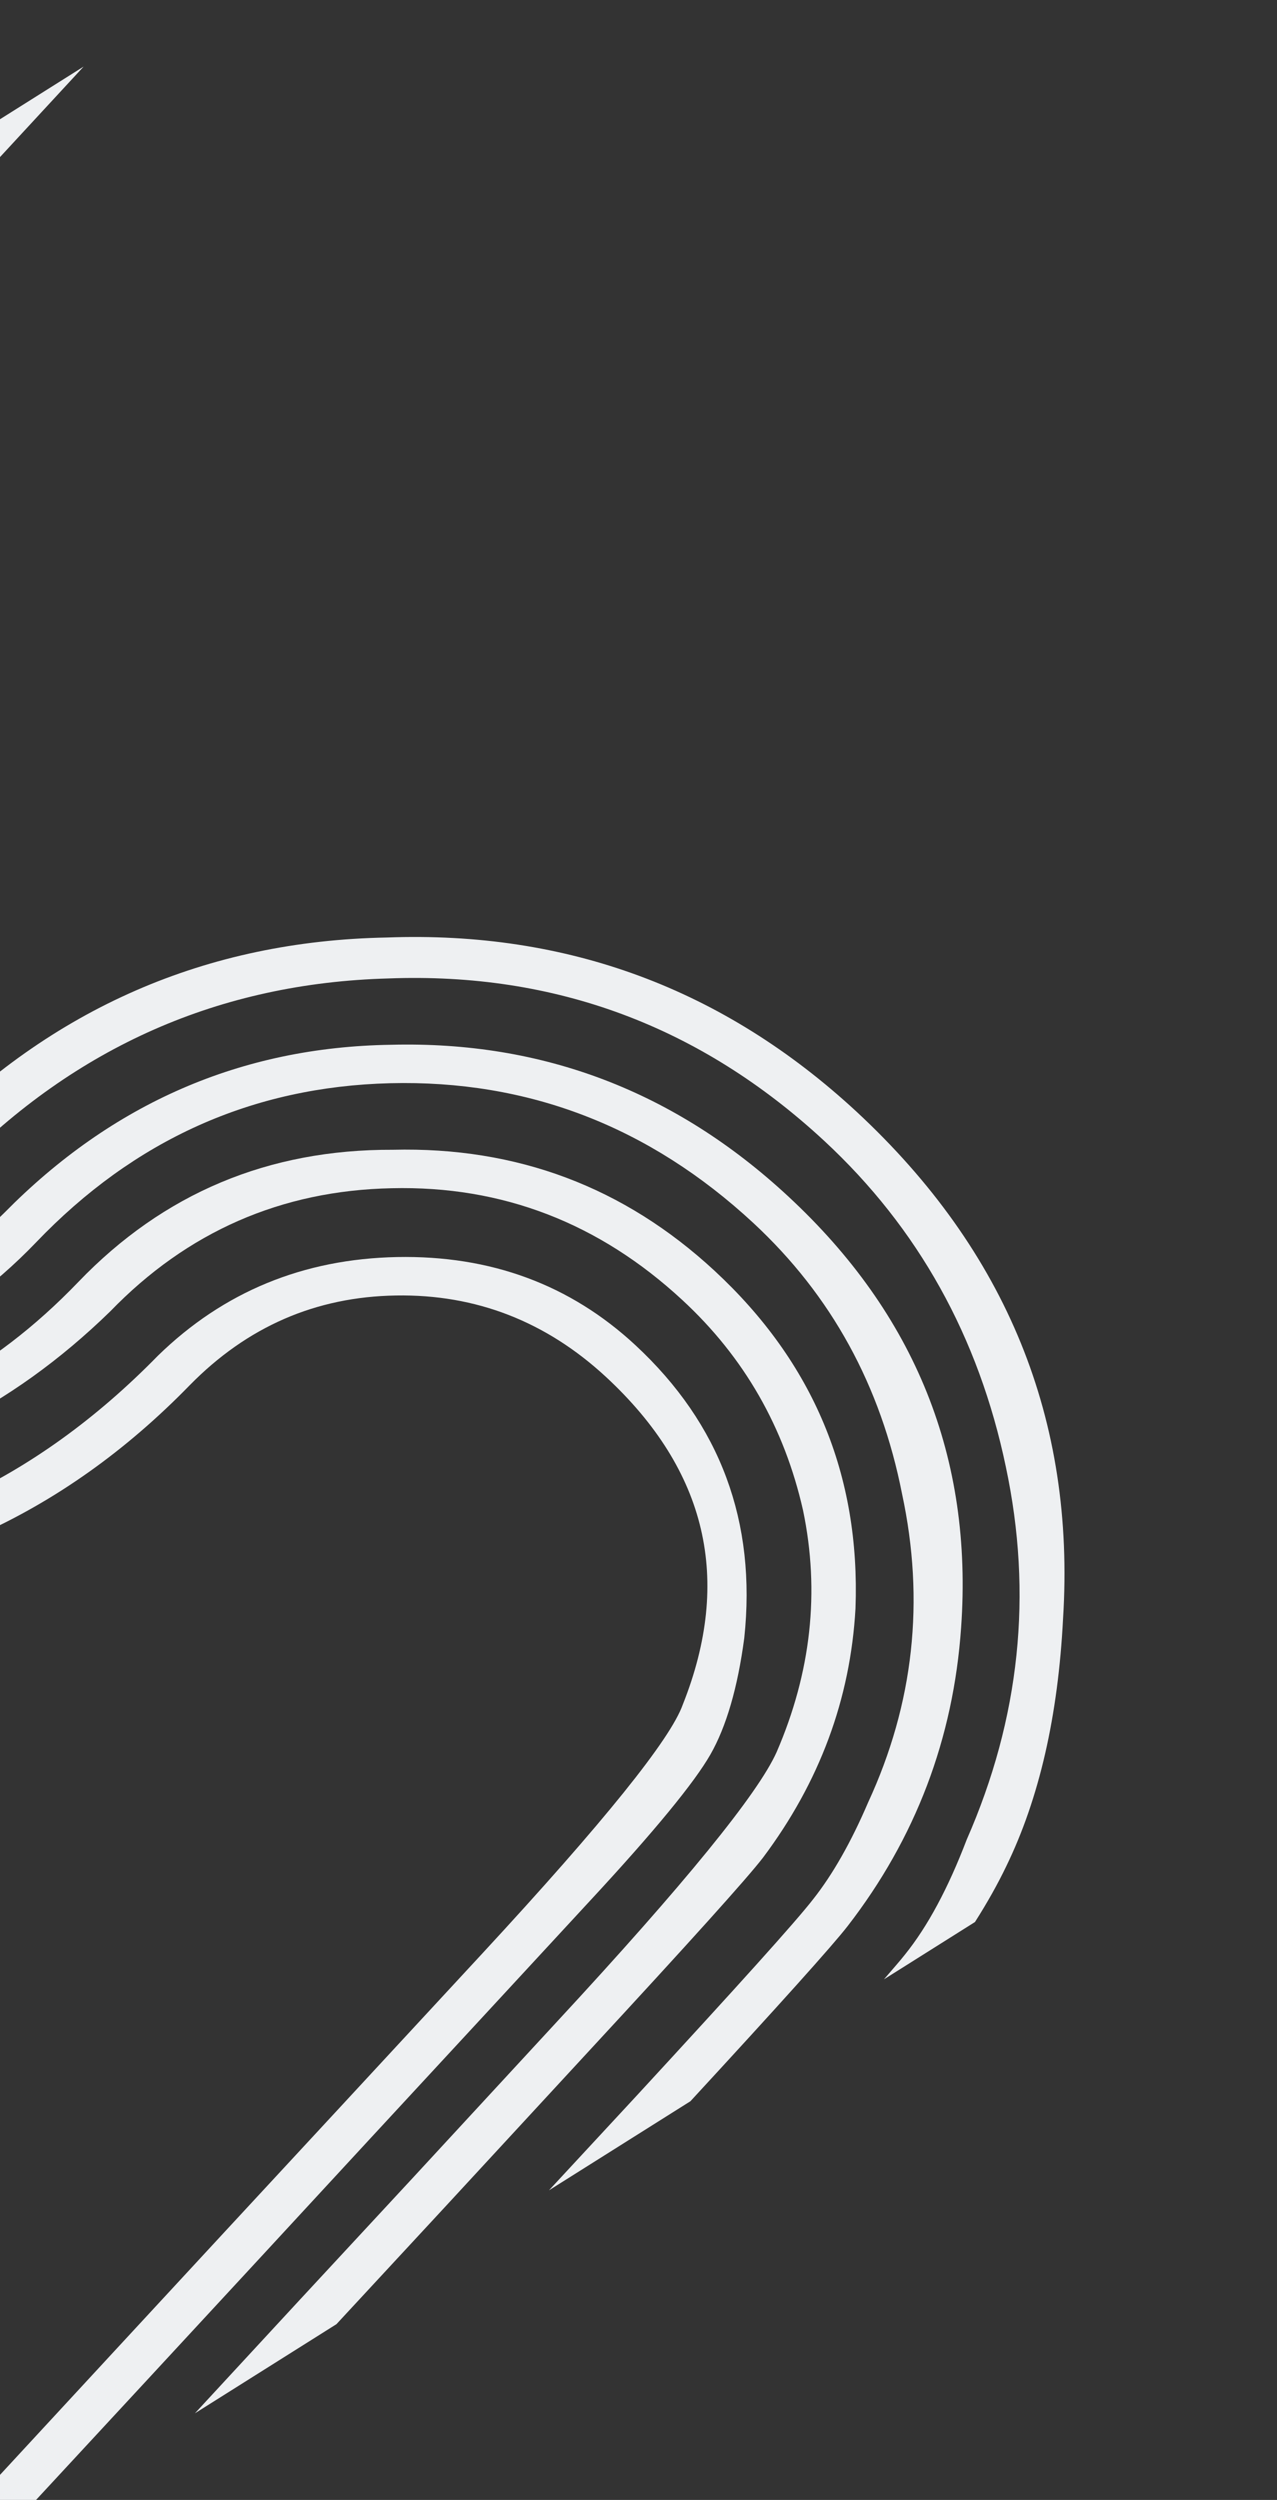
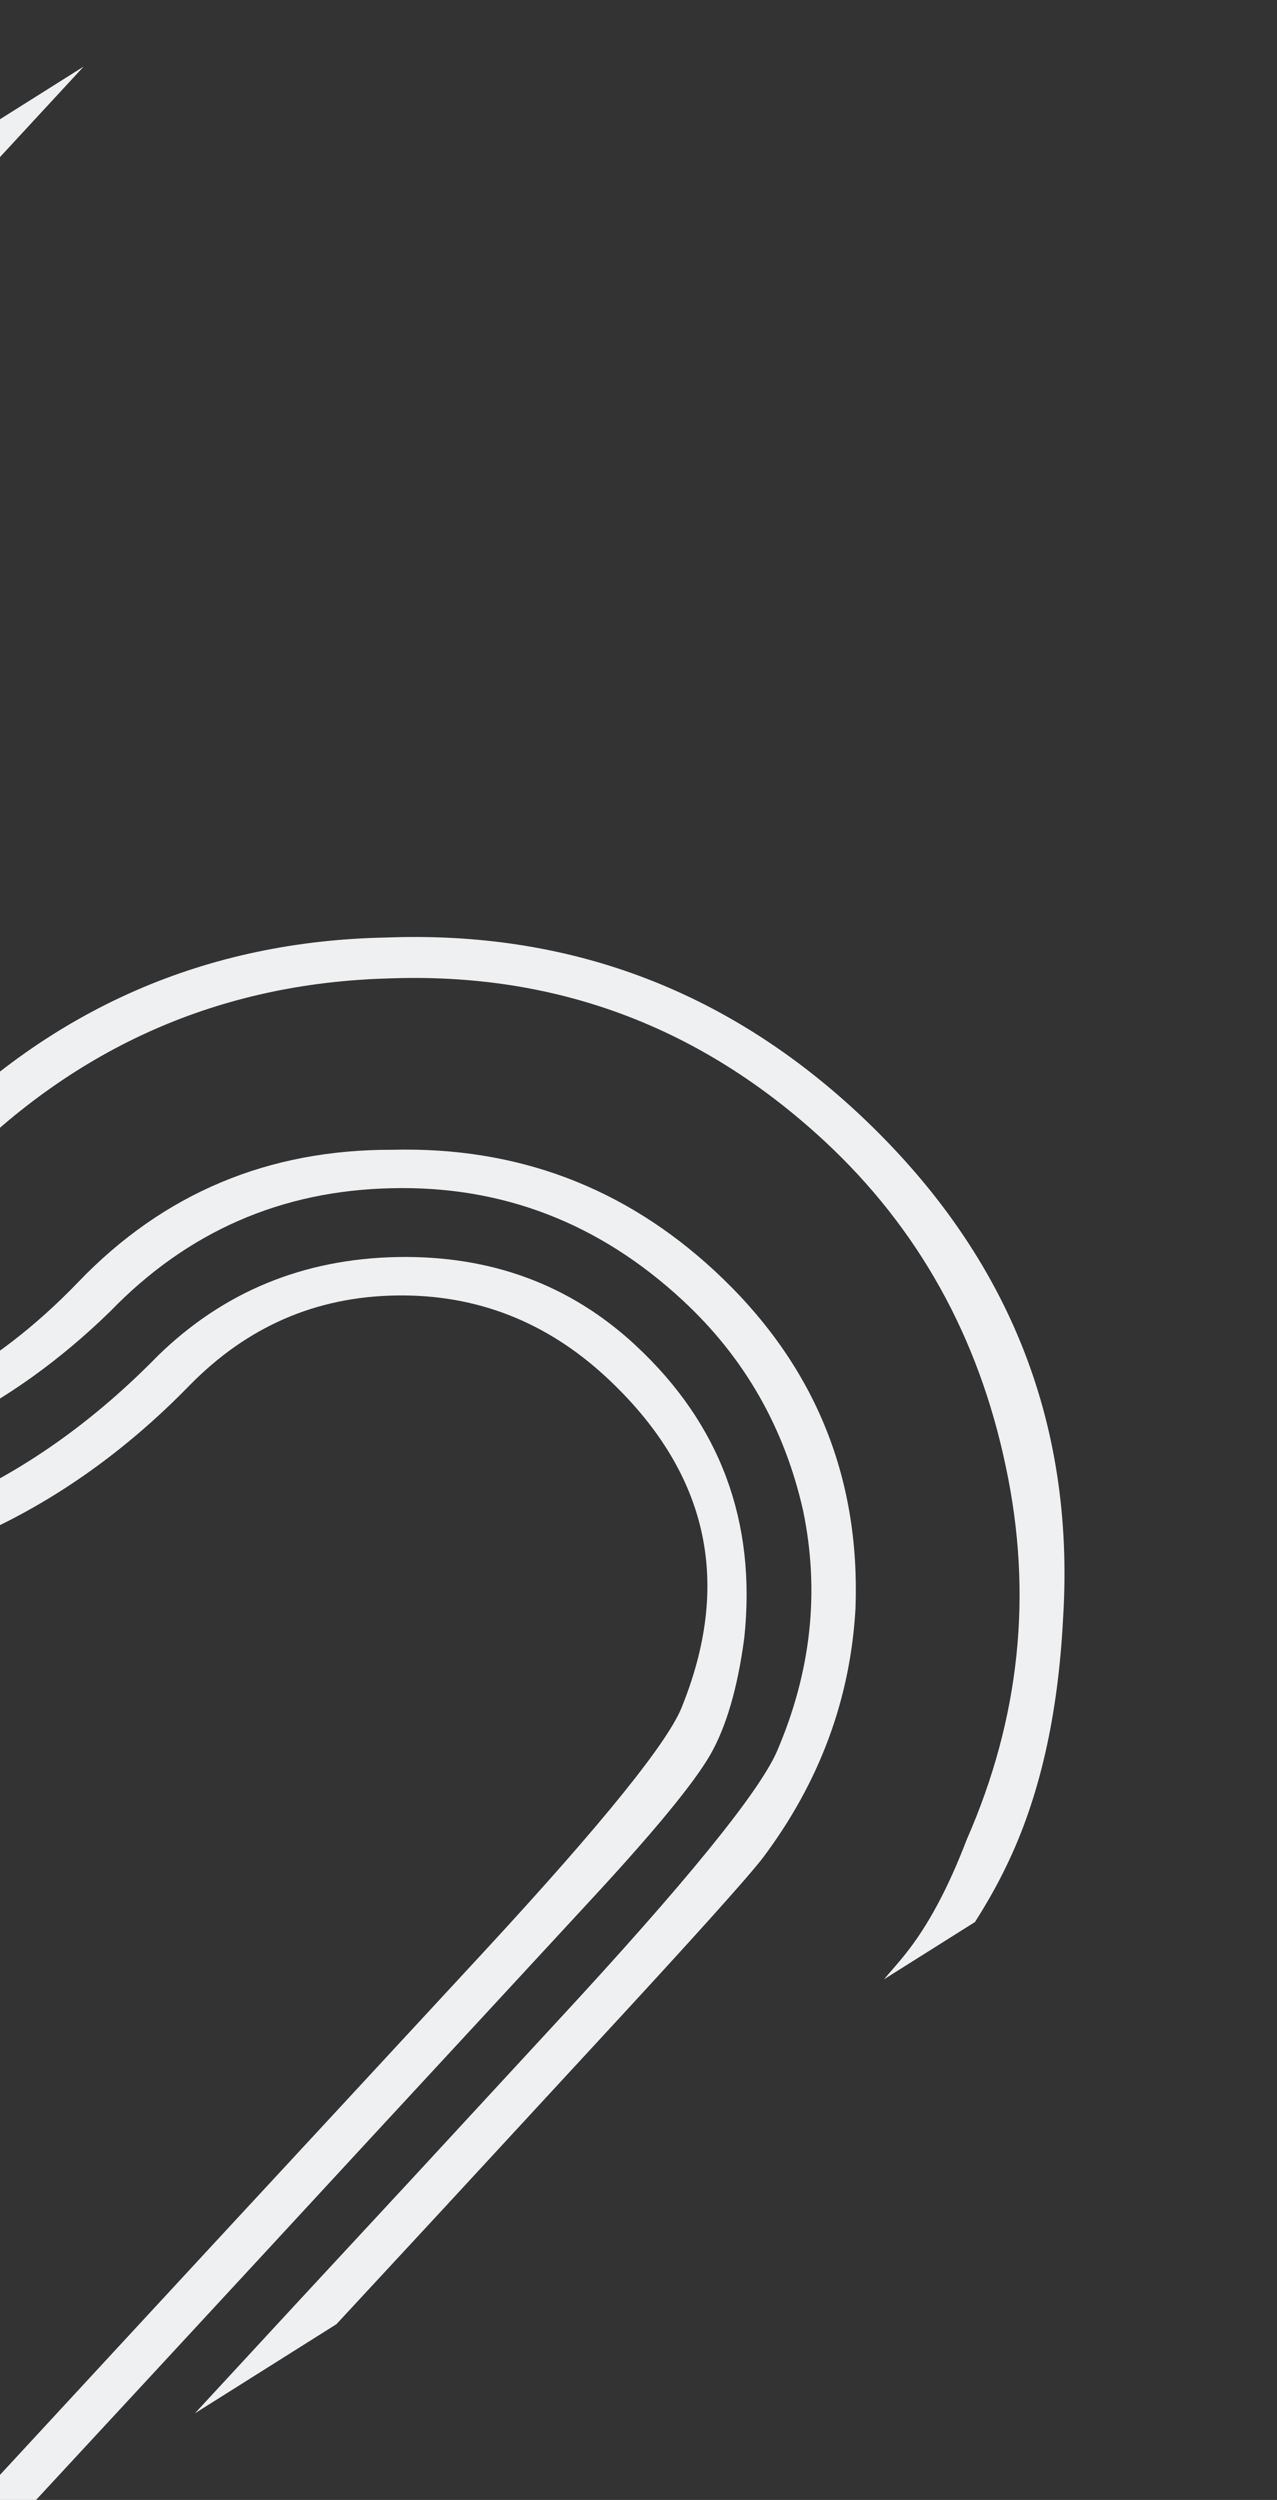
<svg xmlns="http://www.w3.org/2000/svg" width="730" height="1429" viewBox="0 0 730 1429" fill="none">
  <rect x="0" y="0" width="730" height="1429" fill="#333333" stroke="none" />
  <g clip-path="url(#clip0_181_466)">
    <path fill-rule="evenodd" clip-rule="evenodd" d="M425.459 936.343C421.68 964.799 415.182 987.023 406.089 1002.94C396.995 1018.85 374.214 1046.67 337.712 1086.06L274.723 1154.23L211.61 1222.47L147.206 1292.21L84.094 1360.45L3.522 1447.46L-77.371 1498.4L65.819 1343.47L128.932 1275.23L193.414 1205.6L276.108 1116.23C345.25 1041.43 383.323 994.136 390.327 974.355C418.719 902.942 404.114 840.646 346.481 787.143C312.184 755.382 272.026 739.745 226.363 740.527C180.499 741.262 141.312 758.343 108.477 791.8C35.486 866.779 -52.526 906.147 -155.683 909.98C-257.886 912.868 -346.328 879.631 -421.21 810.225C-511.245 726.876 -553.214 624.136 -547.32 501.959C-545.597 466.682 -539.631 433.222 -529.42 401.579L-495.632 380.301C-521.349 441.741 -528.227 508.758 -516.342 581.229C-502.362 665.504 -465.135 735.829 -404.413 792.048C-332.698 858.614 -249.486 890.655 -155.182 888.079C-61.701 884.468 19.996 846.832 90.281 774.939C127.847 738.329 173.426 719.64 226.988 718.547C280.425 717.532 325.938 734.287 363.278 768.967C411.813 814.039 432.525 869.898 425.459 936.343Z" fill="#EEF0F2" />
    <path fill-rule="evenodd" clip-rule="evenodd" d="M489.042 919.44C486.144 971.172 468.54 1018.7 436.152 1061.89C426.871 1073.95 393.711 1110.72 336.752 1172.32L254.136 1261.82L192.315 1328.56L111.421 1379.5L171.334 1314.66L235.939 1244.96L318.555 1155.46C391.436 1076.75 433.293 1025.35 443.957 1001.54C463.657 955.977 468.762 909.935 459.069 863.37C448.383 816.047 425.503 775.887 390.057 743.122C342.548 699.132 287.197 677.693 223.914 679.21C160.676 680.526 107.003 704.139 62.986 749.647C5.767 805.368 -59.692 837.613 -133.47 846.257C-228.47 855.66 -310.902 828.137 -380.599 763.409C-457.5 692.165 -492.993 605.724 -487.282 504.04C-482.877 440.48 -462.235 384.654 -425.11 336.406C-424.941 336.127 -424.772 335.848 -424.603 335.569L-349.629 288.352C-399.183 343.391 -429.28 383.931 -439.84 410.096C-464.013 464.692 -468.995 523.78 -454.754 587.686C-439.637 650.522 -409.294 703.079 -363.802 745.232C-295.131 808.879 -215.274 834.226 -124.188 821.07C-61.086 813.796 -4.719 784.342 44.789 732.786C93.467 682.098 153.409 656.954 224.539 657.231C295.597 655.48 356.814 678.577 408.438 726.366C465.046 778.787 491.857 843.238 489.042 919.44Z" fill="#EEF0F2" />
-     <path fill-rule="evenodd" clip-rule="evenodd" d="M549.43 930.281C545.025 993.841 523.384 1050.81 484.551 1101C475.899 1112.15 445.94 1145.52 394.672 1201.12L313.779 1252.07L364.125 1197.74C421.006 1136.01 454.704 1098.73 464.862 1085.6C475.974 1071.52 486.463 1053.17 496.296 1030.23C522.377 973.739 528.767 914.973 515.668 853.974C503.523 792.029 475.179 740.458 430.759 699.185C371.107 643.845 301.804 617.206 222.971 619.191C144.138 621.175 76.66 651.582 20.584 710.211C-29.048 761.845 -88.381 788.504 -157.492 790.065C-226.525 791.749 -286.892 768.635 -338.516 720.846C-397.22 666.464 -425.628 597.837 -424.019 514.797C-421.387 459.088 -405.094 412.217 -375.419 374.015C-369.046 364.993 -346.193 339.204 -306.907 296.848L-252.193 237.696L-228.658 212.168L-147.765 161.224L-152.795 166.637L-193.373 210.496L-233.996 254.558L-288.71 313.709C-341.055 370.333 -371.586 410.456 -380.427 434.156C-398.102 479.652 -401.526 528.089 -390.776 579.342C-380.142 628.769 -357.041 669.827 -321.719 702.669C-273.061 747.664 -218.761 769.073 -158.451 766.665C-98.185 764.458 -44.532 739.994 2.387 693.35C64.149 630.623 137.942 598.483 223.595 597.211C310.203 594.993 385.886 623.831 450.521 683.803C523.307 751.248 556.277 833.408 549.43 930.281Z" fill="#EEF0F2" />
    <path fill-rule="evenodd" clip-rule="evenodd" d="M607.703 925.184C604.869 980.847 594.112 1028.03 575.185 1066.89C570.408 1076.81 564.521 1087.42 557.323 1098.69L505.284 1131.46C510.451 1125.44 514.572 1120.78 517.246 1117.37C530.311 1101.19 542.021 1079.31 552.621 1051.57C583.109 982.118 590.447 911.184 575.006 838.536C559.449 764.061 524.81 701.949 471.291 652.245C400.524 586.637 317.488 555.695 222.105 559.295C125.776 561.937 43.423 598.258 -24.908 668.058C-63.356 707.641 -107.892 728.262 -158.357 730.169C-209.971 731.072 -256.016 712.925 -296.4 675.327C-335.882 638.887 -357.704 590.289 -362.08 530.014C-363.92 483.338 -352.787 443.861 -328.727 411.785C-322.23 402.686 -298.423 375.95 -257.307 331.578L-208.285 278.429L-167.584 234.492L-126.882 190.554L-33.083 89.001L47.81 38.056L-108.686 207.416L-149.387 251.353L-190.088 295.29L-244.802 354.442C-290.579 403.994 -317.956 437.64 -326.978 455.583C-336.071 471.498 -339.48 496.44 -337.25 530.609C-335.144 581.263 -315.996 623.427 -279.603 657.15C-244.281 689.993 -204.739 706.018 -160.899 705.349C-116.106 703.733 -76.893 685.6 -43.104 651.196C29.887 576.217 117.996 537.825 221.146 535.895C324.304 532.061 413.719 565.203 489.672 635.489C575.547 715.241 614.798 811.749 607.703 925.184Z" fill="#EEF0F2" />
  </g>
  <defs>
    <clipPath id="clip0_181_466">
      <rect width="953.801" height="1169" fill="white" transform="translate(-700.332 509.215) rotate(-32.202)" />
    </clipPath>
  </defs>
</svg>